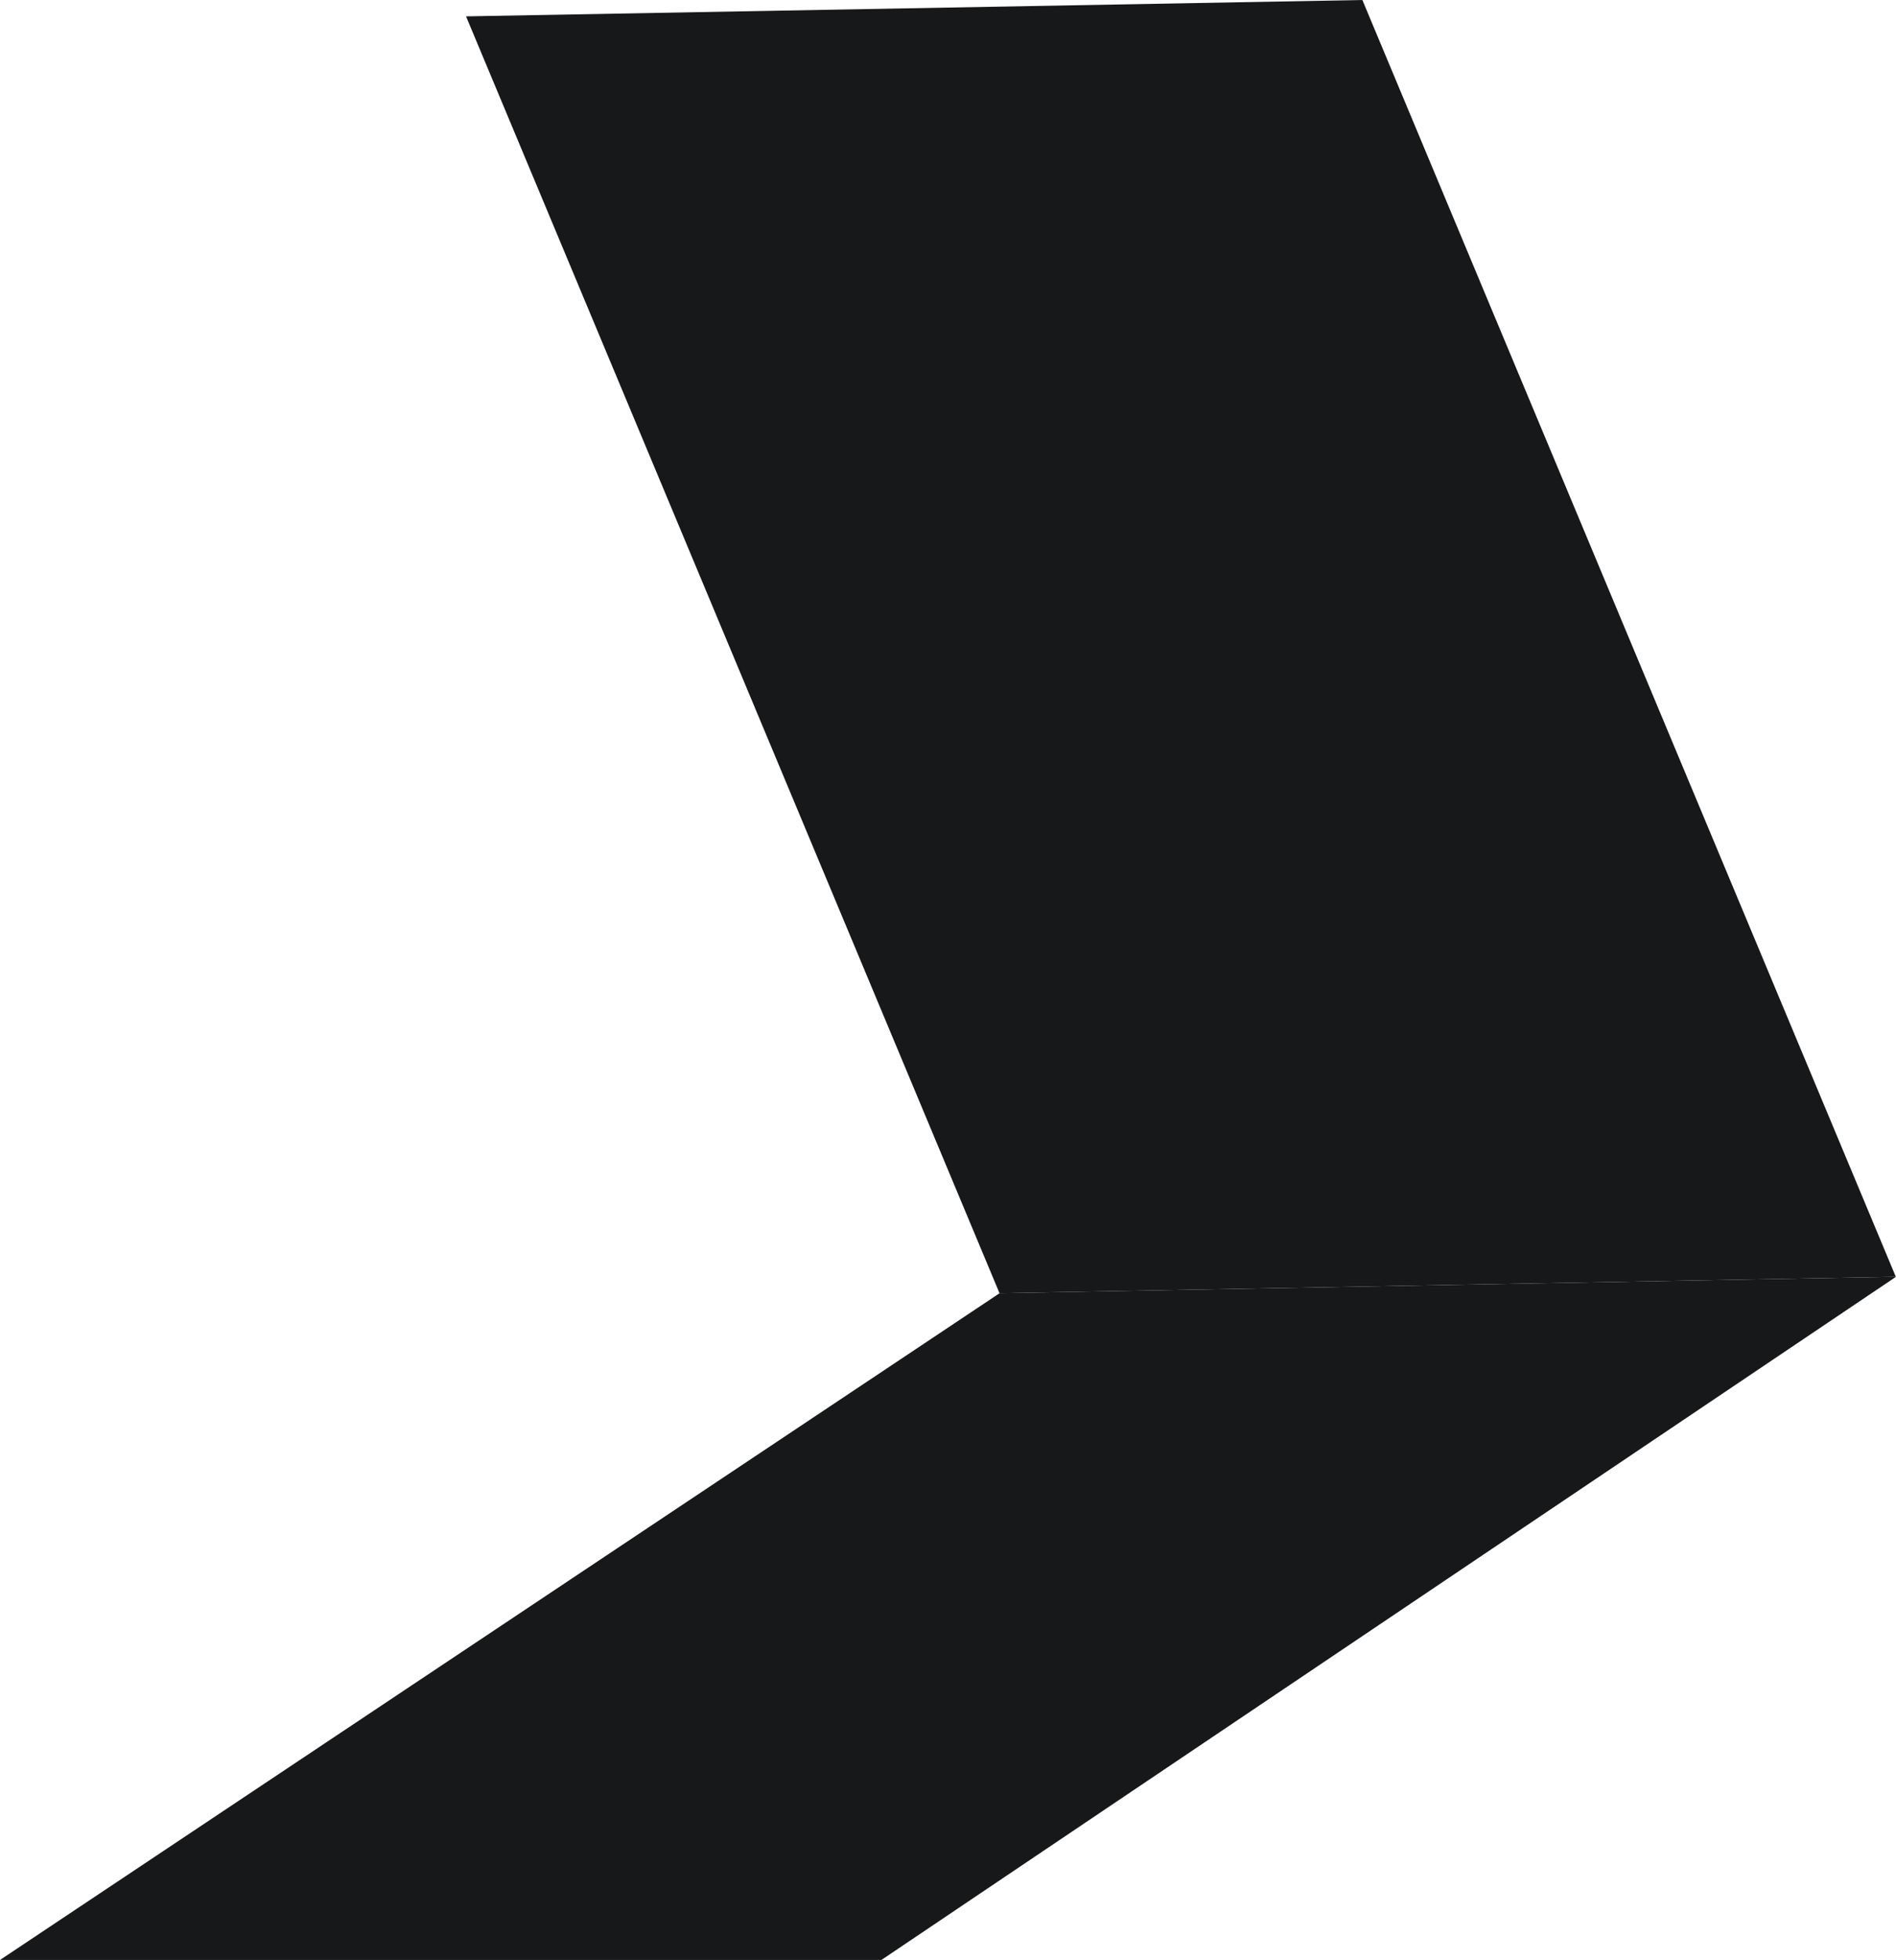
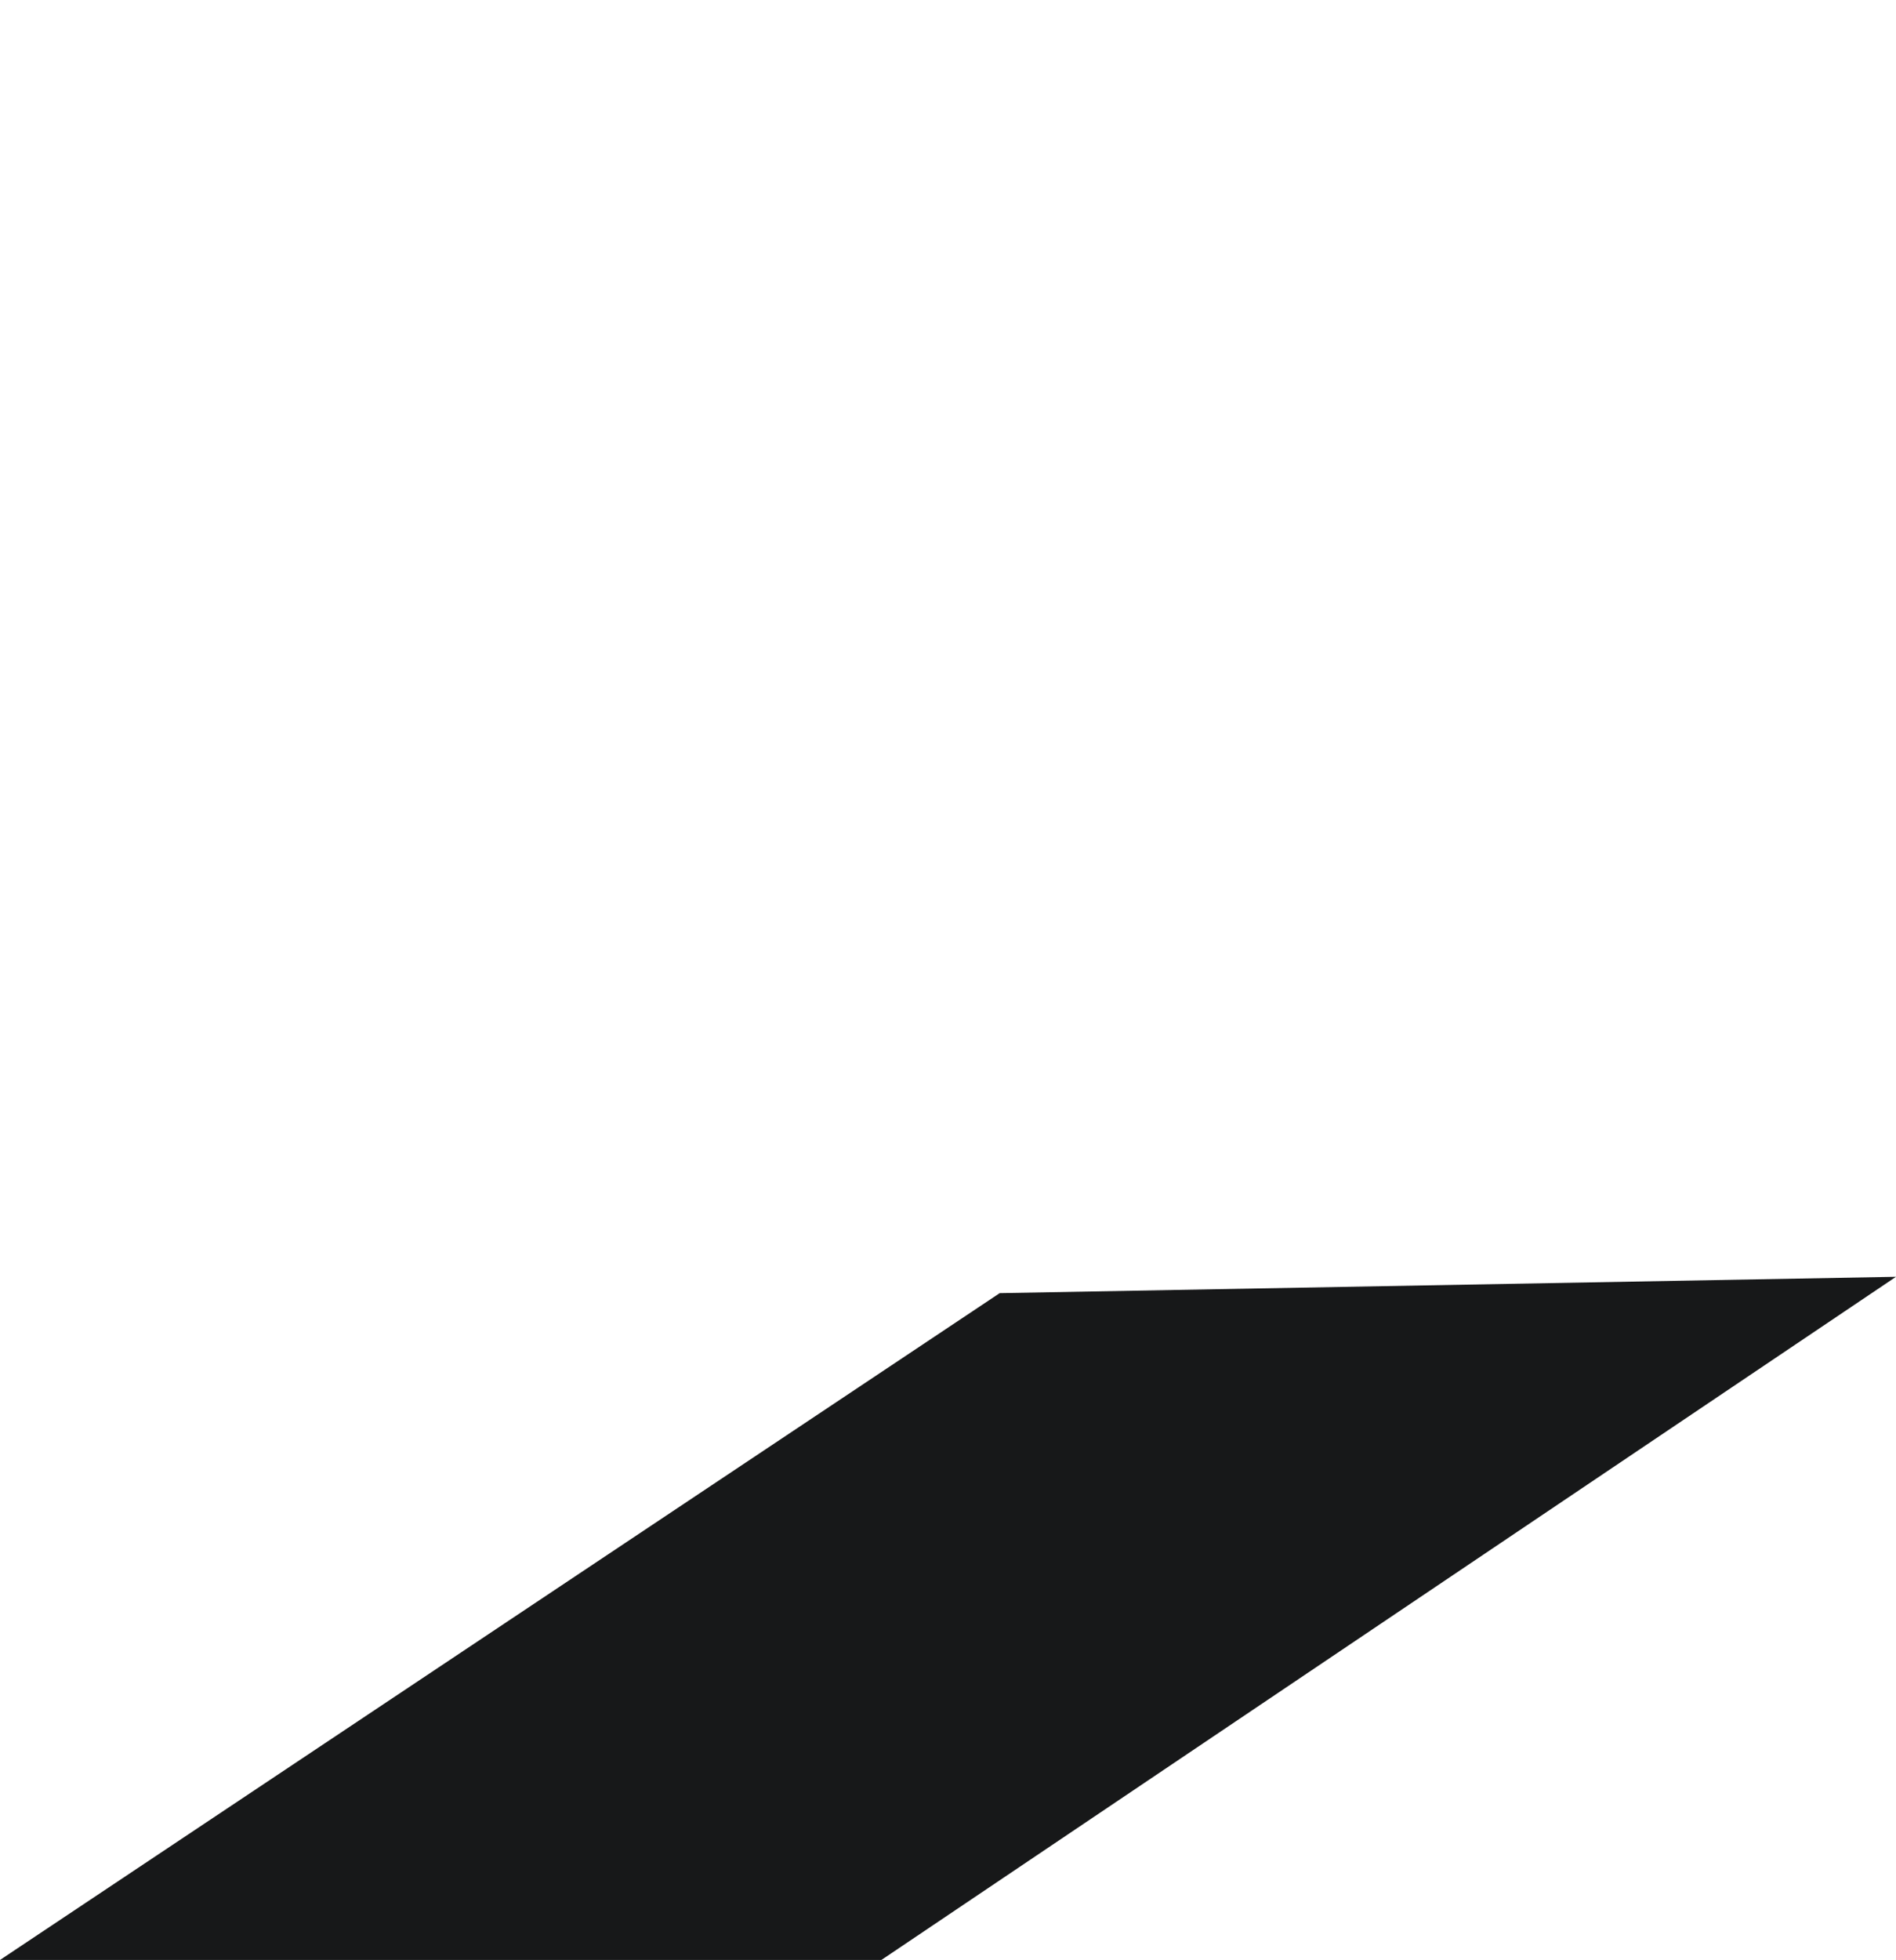
<svg xmlns="http://www.w3.org/2000/svg" id="uuid-6ad4008e-cef2-4446-a311-d7a3c48ac9e2" viewBox="0 0 105.49 108.99">
  <g id="uuid-684d8a86-fcb6-4e24-a0b6-ba3e28fc64ed">
    <polygon points="55.62 71.91 105.49 71 49.04 108.99 0 108.99 55.62 71.91" fill="#171819" stroke-width="0" />
-     <path d="m25.93.91l49.87-.91,29.68,71-49.87.91L25.93.91Z" fill="#171819" stroke-width="0" />
  </g>
</svg>